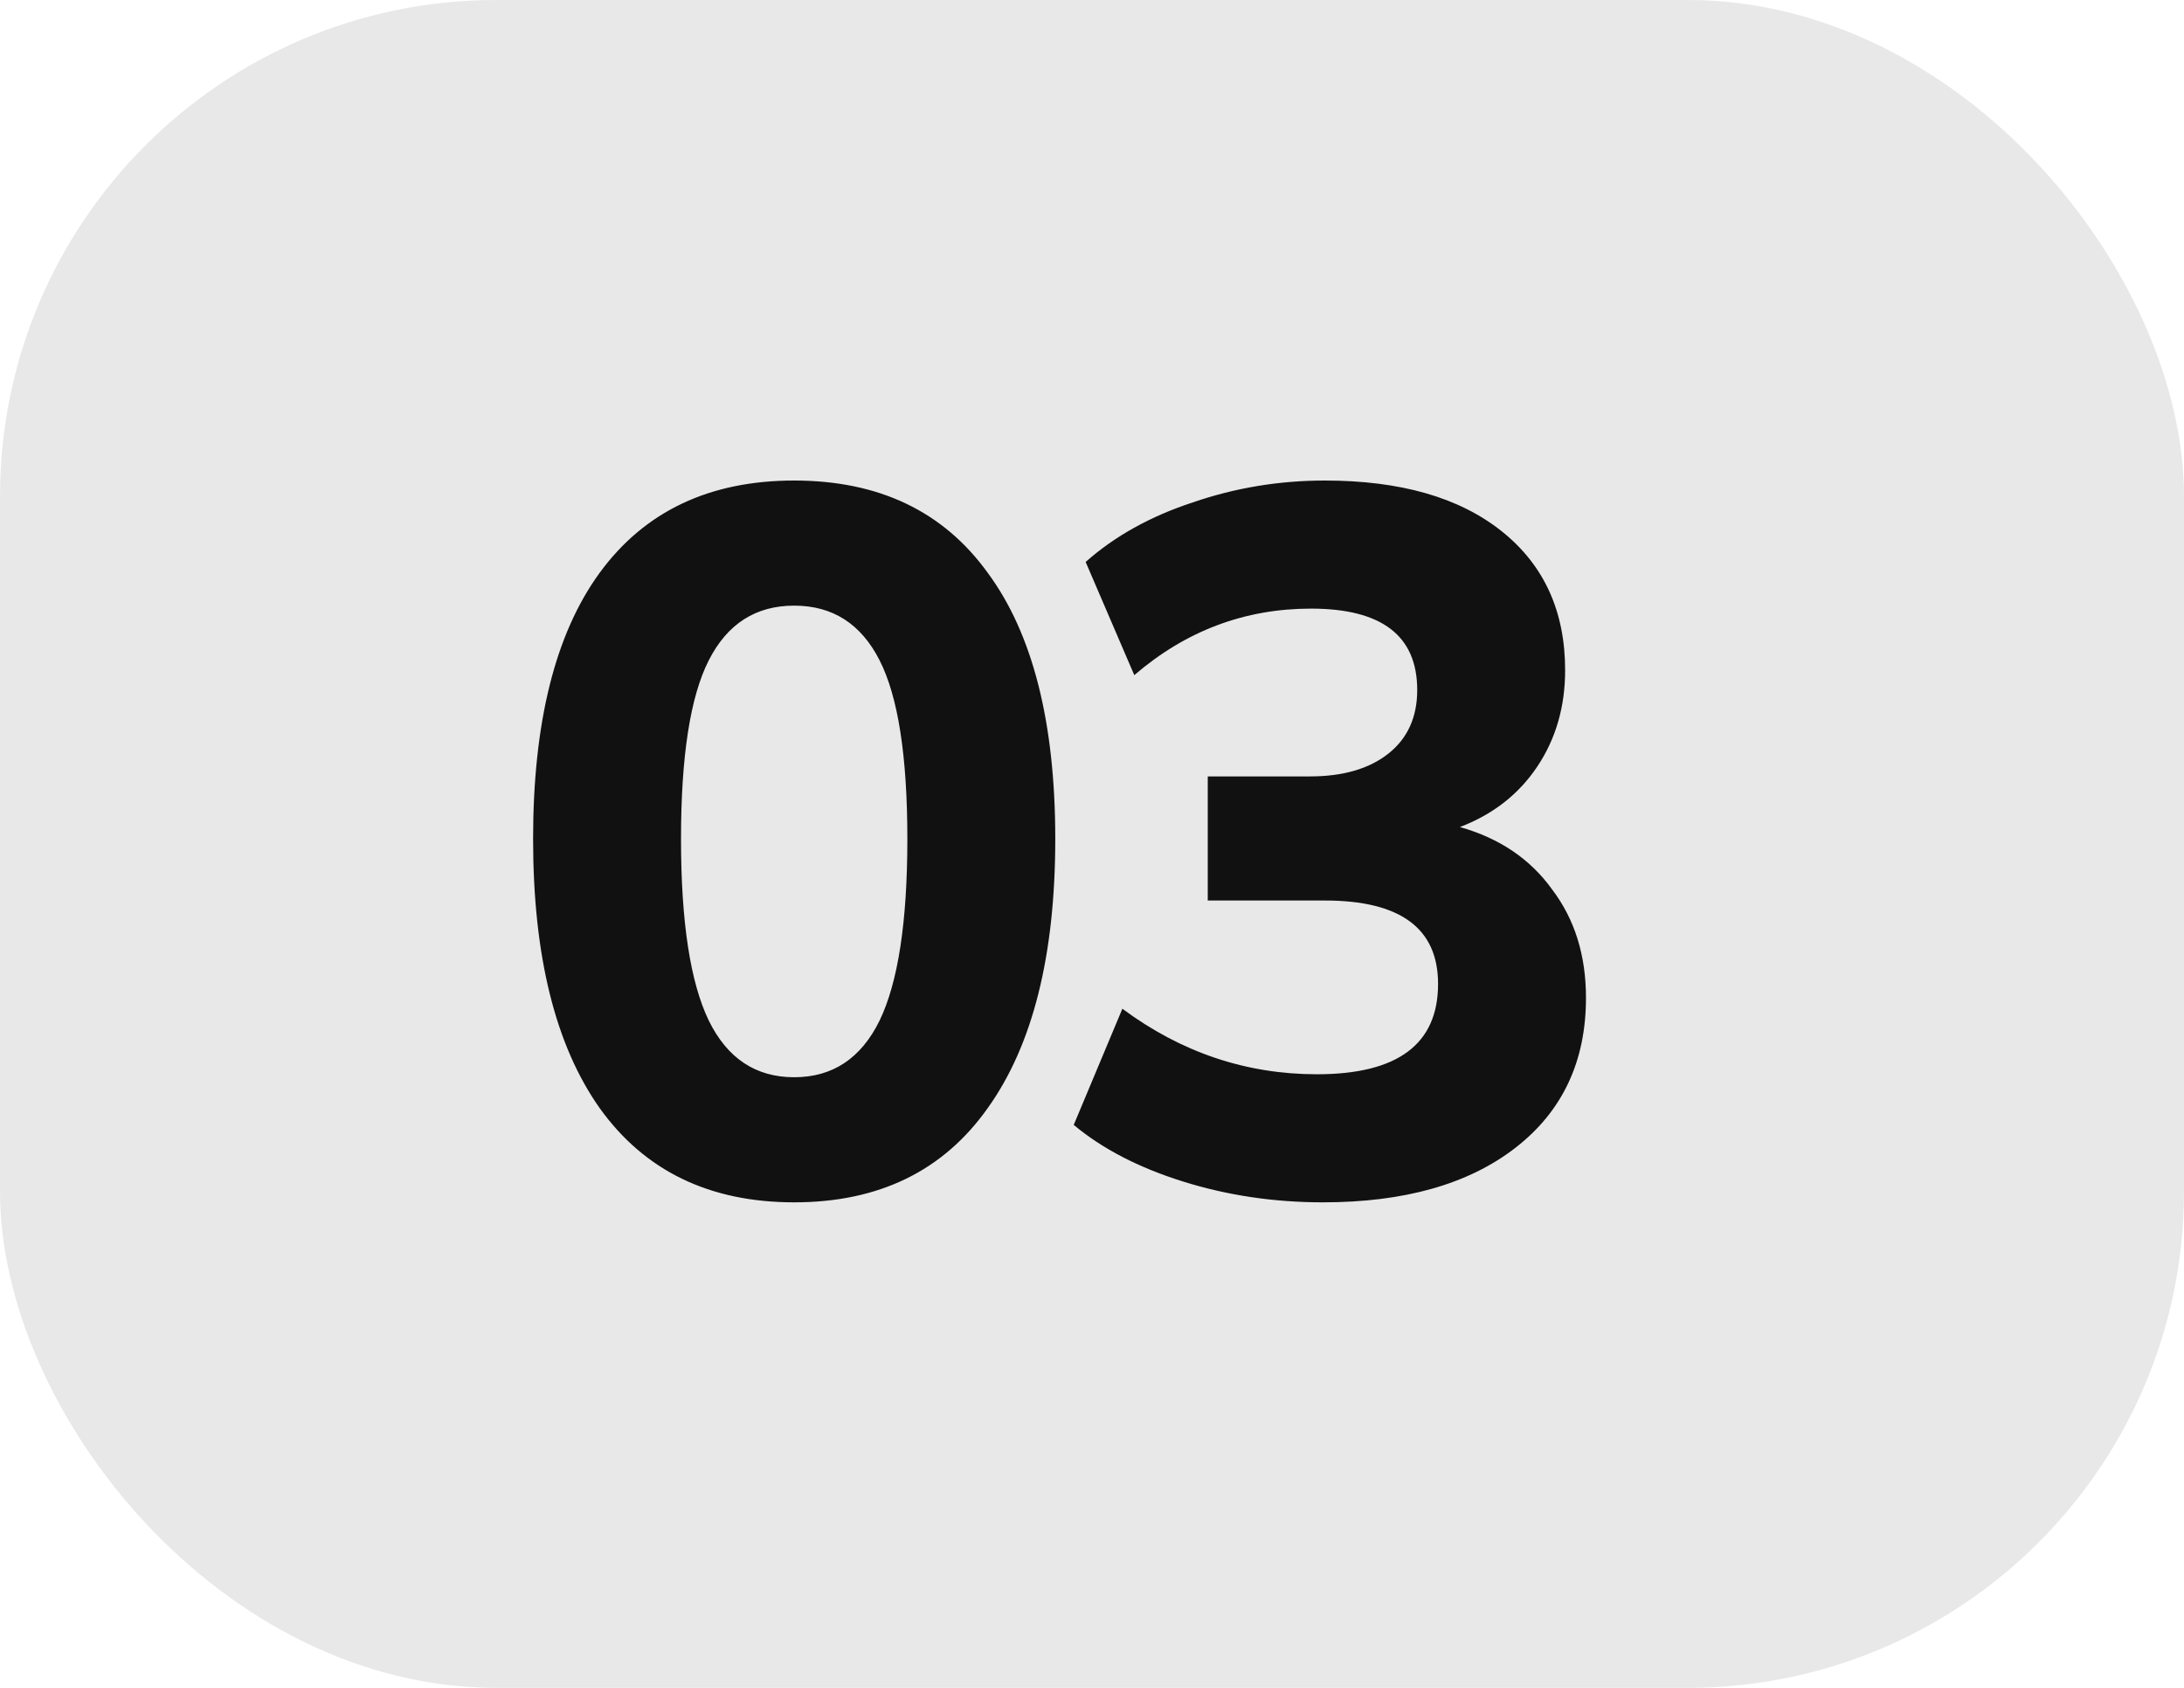
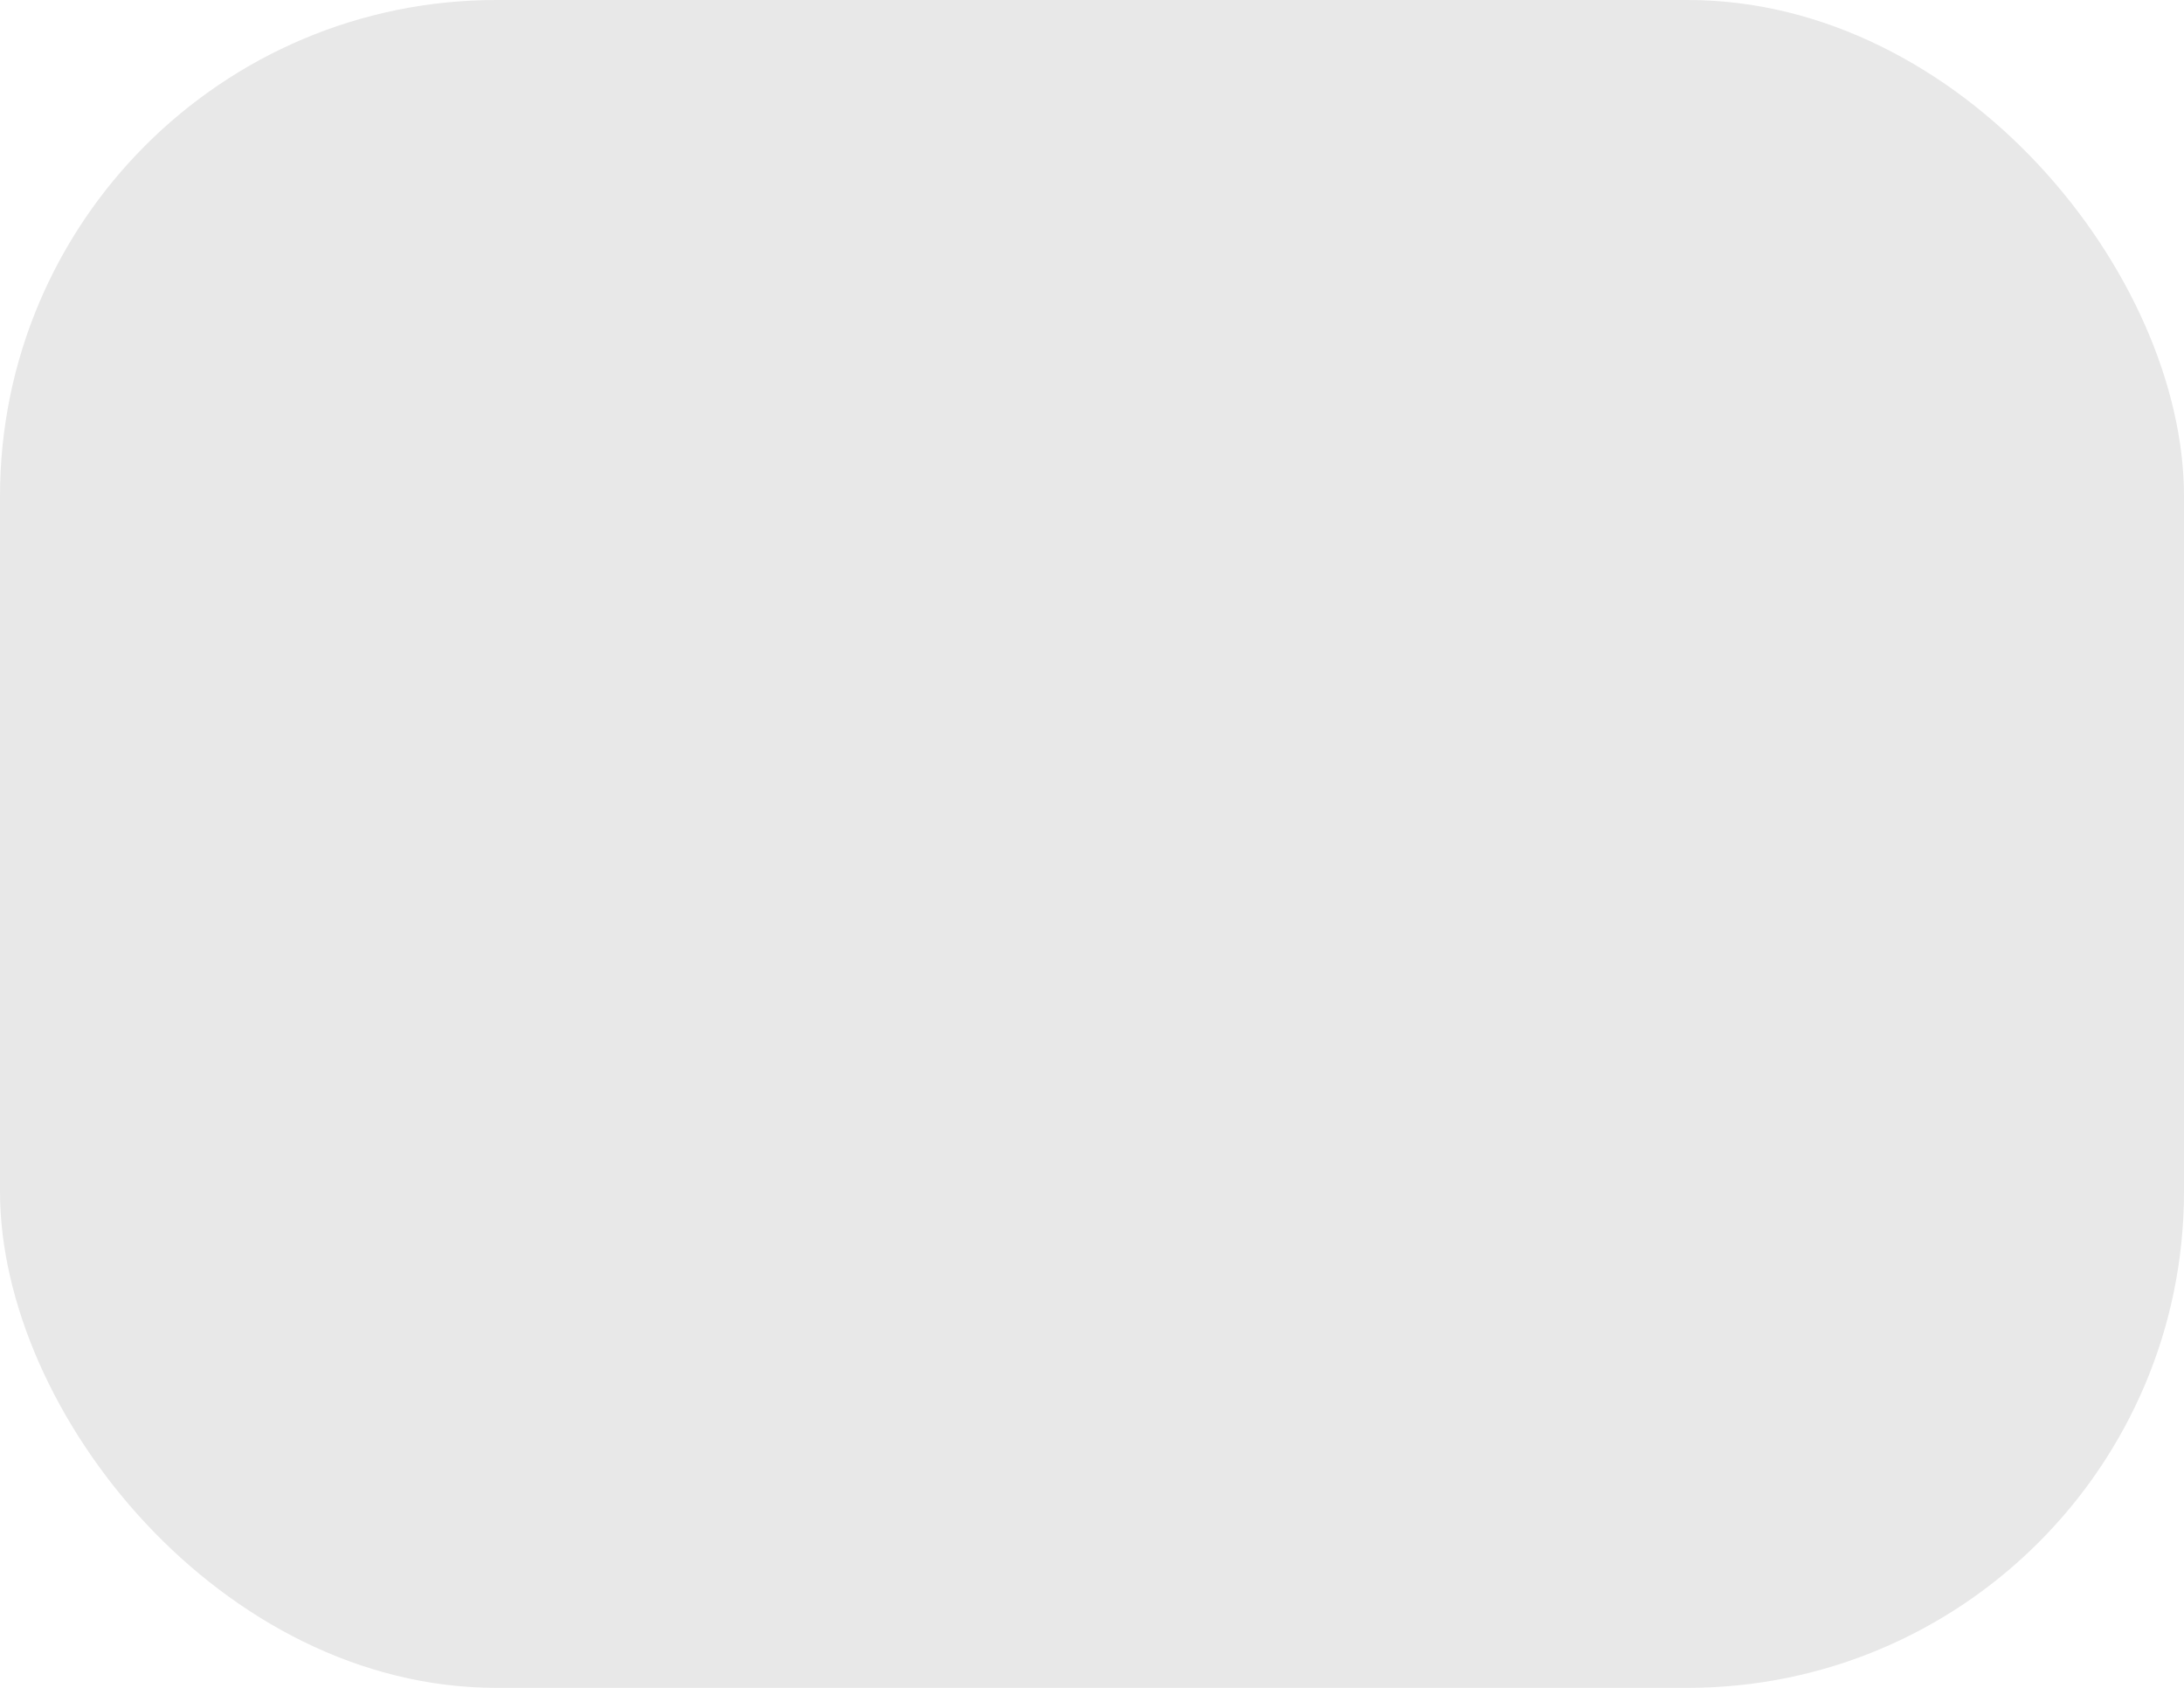
<svg xmlns="http://www.w3.org/2000/svg" width="22" height="17" viewBox="0 0 22 17" fill="none">
  <rect width="22" height="17" rx="5" fill="#E8E8E8" />
-   <path d="M8 12.11C7.147 12.11 6.493 11.793 6.04 11.16C5.593 10.527 5.37 9.623 5.37 8.45C5.37 7.277 5.593 6.383 6.04 5.77C6.493 5.15 7.147 4.84 8 4.84C8.853 4.84 9.503 5.15 9.95 5.77C10.403 6.383 10.63 7.277 10.63 8.45C10.63 9.623 10.403 10.527 9.95 11.16C9.503 11.793 8.853 12.11 8 12.11ZM8 10.85C8.387 10.85 8.673 10.66 8.86 10.28C9.047 9.893 9.14 9.283 9.14 8.45C9.14 7.617 9.047 7.017 8.86 6.65C8.673 6.283 8.387 6.1 8 6.1C7.613 6.1 7.327 6.283 7.14 6.65C6.953 7.017 6.86 7.617 6.86 8.45C6.86 9.283 6.953 9.893 7.14 10.28C7.327 10.66 7.613 10.85 8 10.85ZM13.326 12.11C12.833 12.11 12.363 12.04 11.916 11.9C11.469 11.76 11.103 11.57 10.816 11.33L11.306 10.16C11.899 10.6 12.553 10.82 13.266 10.82C14.079 10.82 14.486 10.517 14.486 9.91C14.486 9.35 14.106 9.07 13.346 9.07H12.166V7.82H13.196C13.529 7.82 13.793 7.743 13.986 7.59C14.179 7.437 14.276 7.223 14.276 6.95C14.276 6.403 13.919 6.13 13.206 6.13C12.539 6.13 11.946 6.353 11.426 6.8L10.936 5.66C11.229 5.4 11.589 5.2 12.016 5.06C12.443 4.913 12.886 4.84 13.346 4.84C14.106 4.84 14.699 5.01 15.126 5.35C15.553 5.69 15.766 6.157 15.766 6.75C15.766 7.117 15.673 7.44 15.486 7.72C15.299 8 15.039 8.203 14.706 8.33C15.106 8.443 15.416 8.653 15.636 8.96C15.863 9.26 15.976 9.623 15.976 10.05C15.976 10.69 15.739 11.193 15.266 11.56C14.793 11.927 14.146 12.11 13.326 12.11Z" fill="#111111" />
</svg>